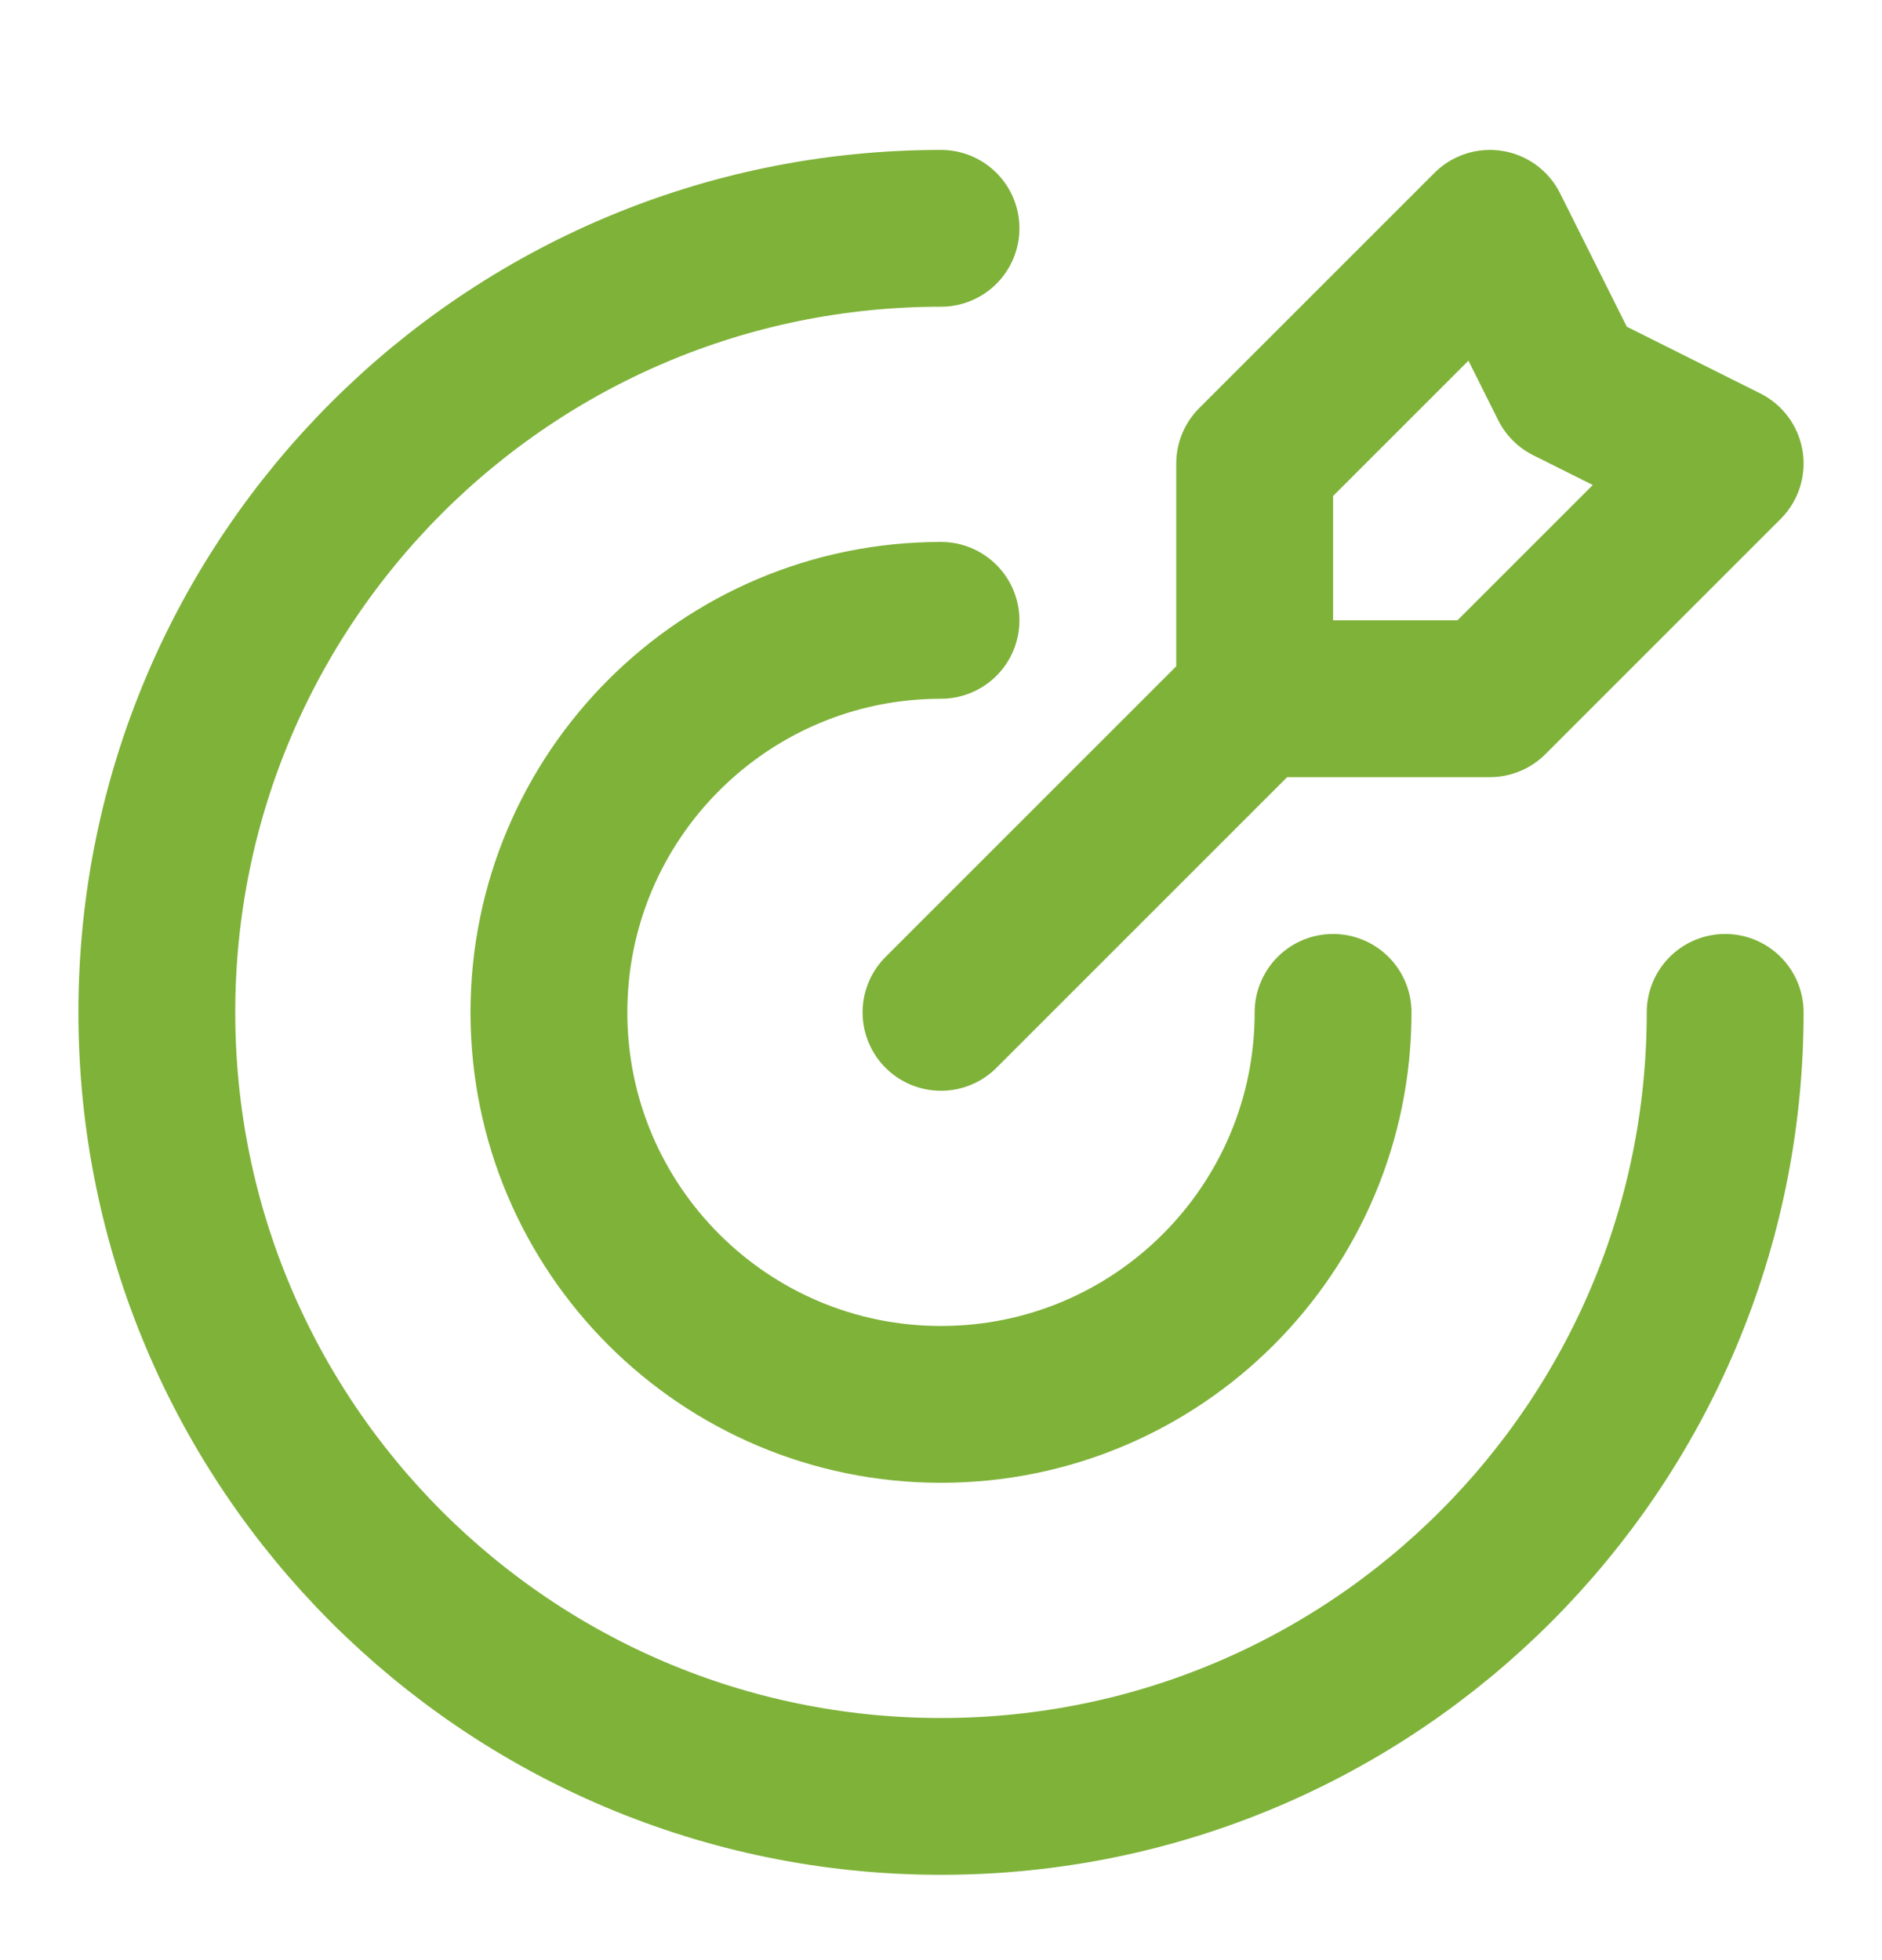
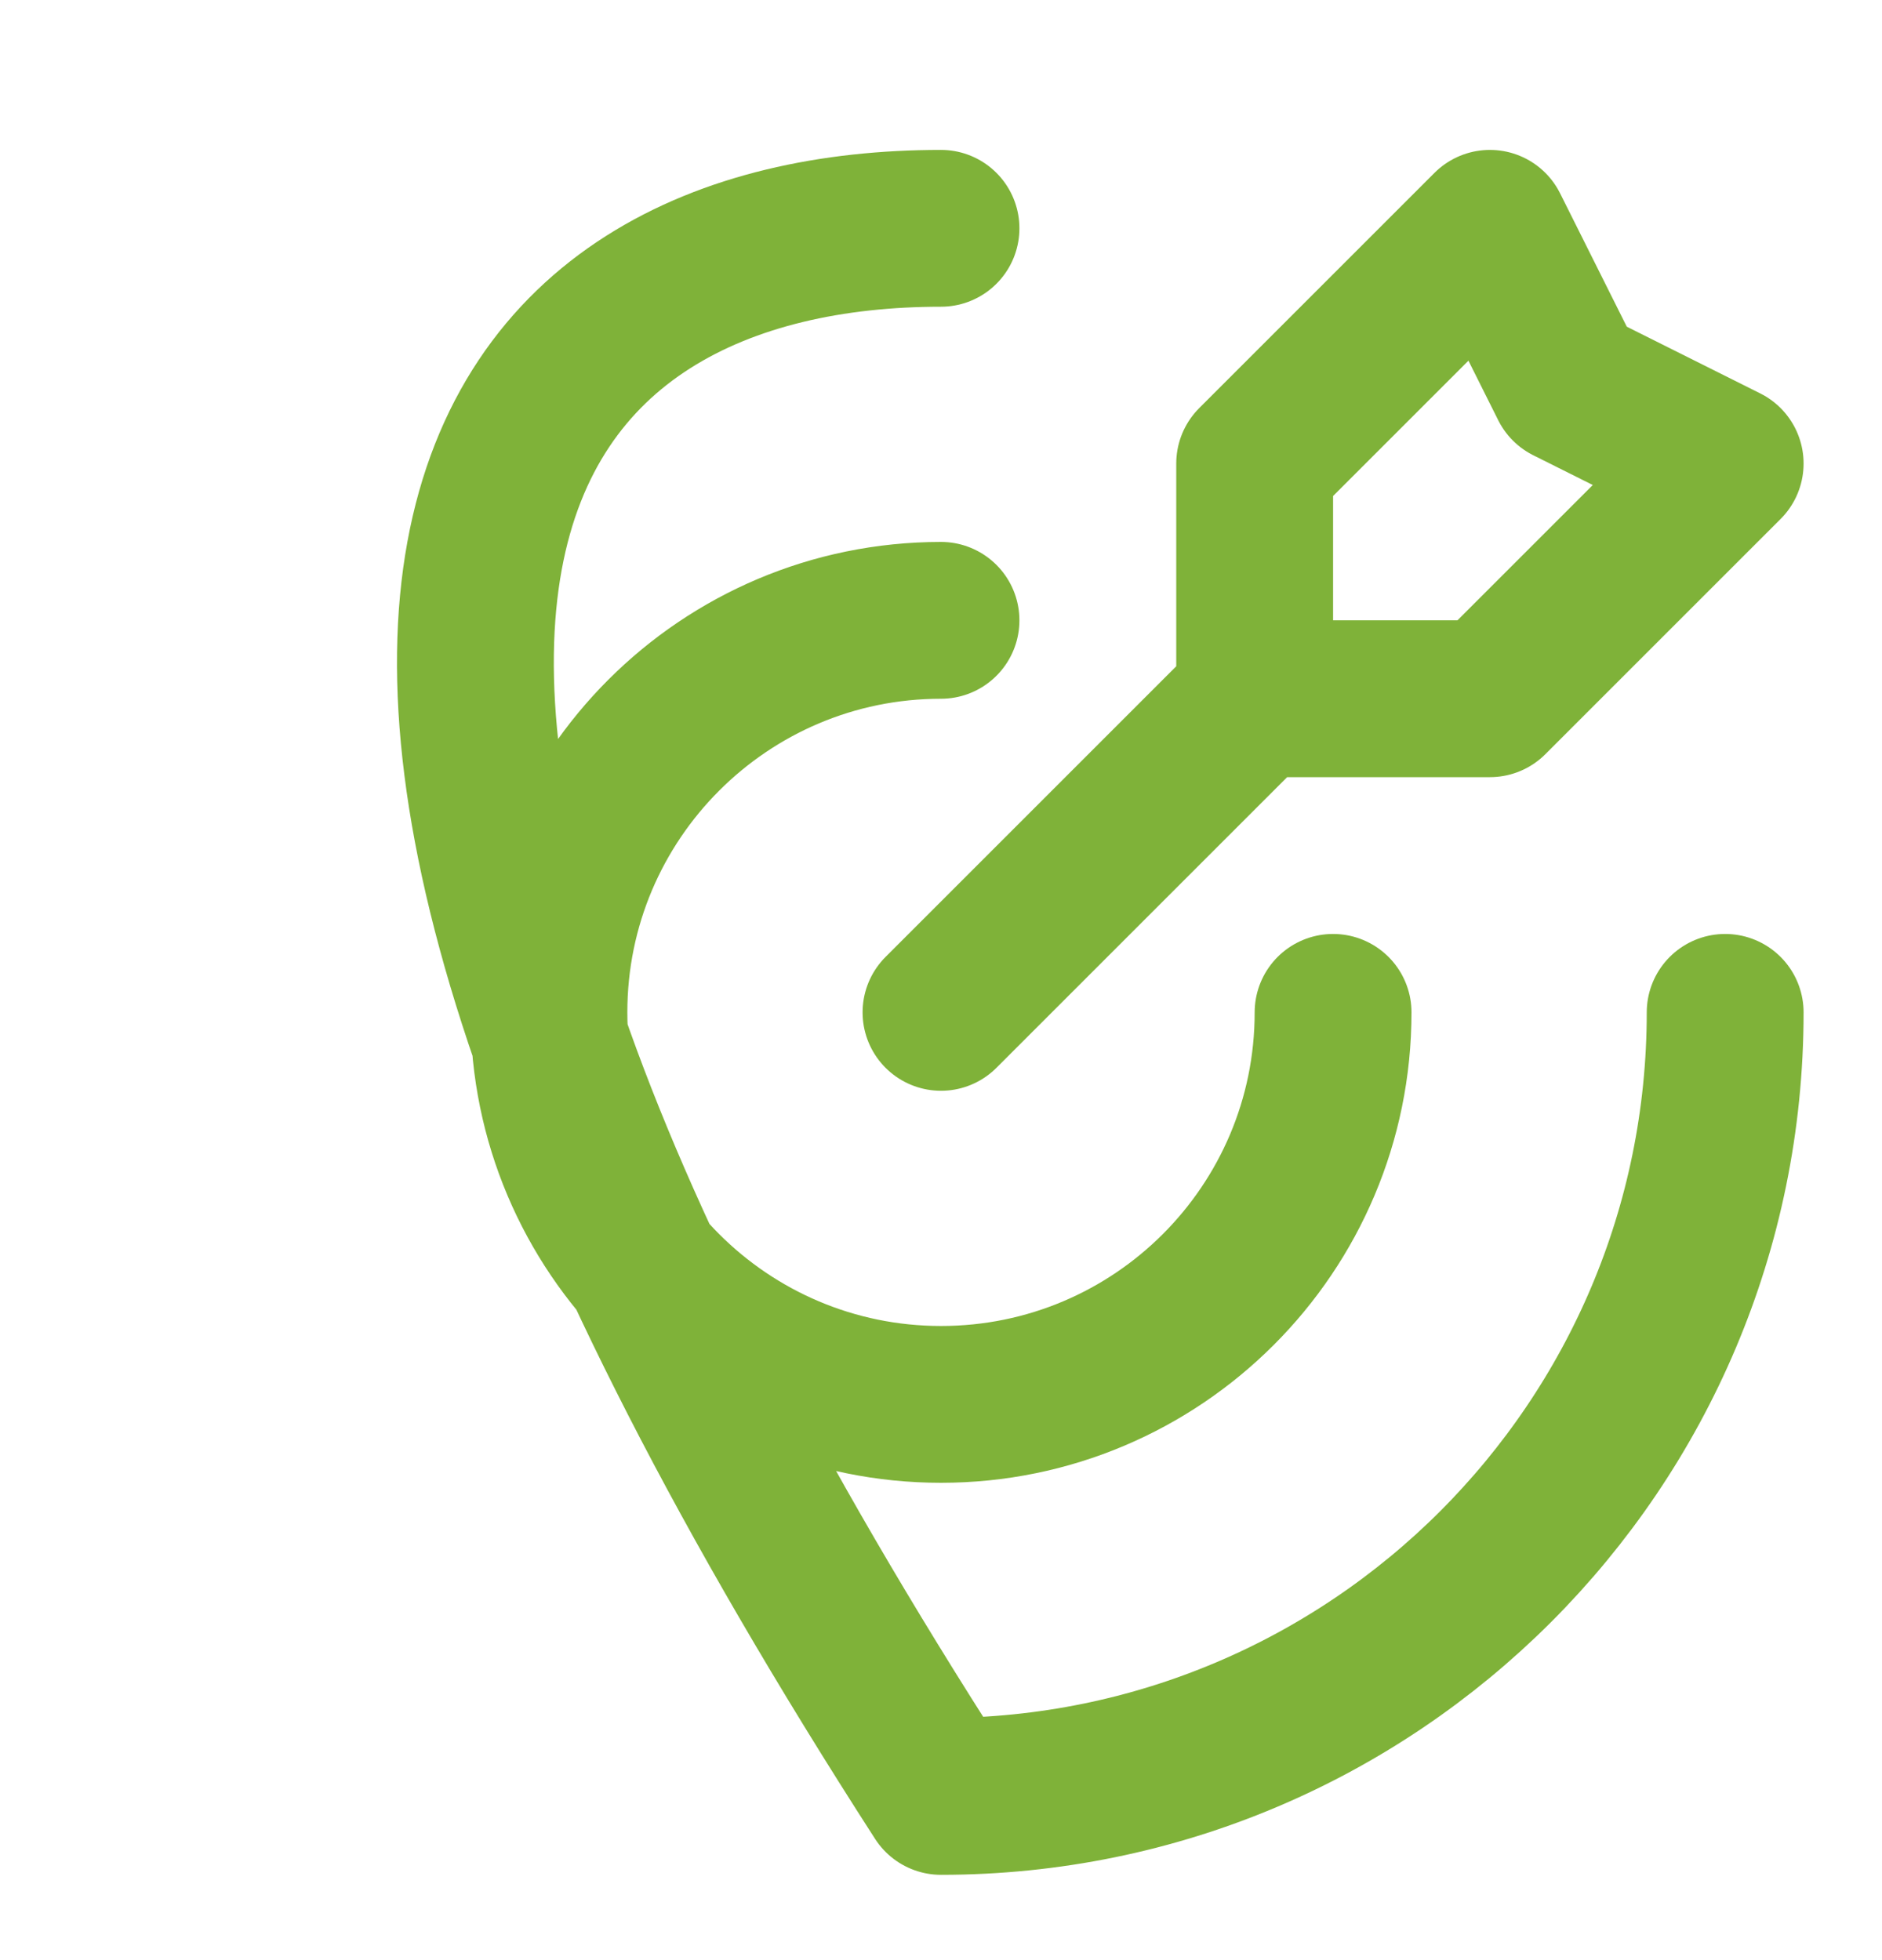
<svg xmlns="http://www.w3.org/2000/svg" width="24" height="25" viewBox="0 0 24 25" fill="none">
-   <path d="M16 8.912V5.912L19 2.912L20 4.912L22 5.912L19 8.912H16ZM16 8.912L12 12.912M22 12.912C22 18.435 17.523 22.912 12 22.912C6.477 22.912 2 18.435 2 12.912C2 7.389 6.477 2.912 12 2.912M17 12.912C17 15.674 14.761 17.912 12 17.912C9.239 17.912 7 15.674 7 12.912C7 10.151 9.239 7.912 12 7.912" stroke="#7FB239" stroke-width="2" stroke-linecap="round" stroke-linejoin="round" />
+   <path d="M16 8.912V5.912L19 2.912L20 4.912L22 5.912L19 8.912H16ZM16 8.912L12 12.912M22 12.912C22 18.435 17.523 22.912 12 22.912C2 7.389 6.477 2.912 12 2.912M17 12.912C17 15.674 14.761 17.912 12 17.912C9.239 17.912 7 15.674 7 12.912C7 10.151 9.239 7.912 12 7.912" stroke="#7FB239" stroke-width="2" stroke-linecap="round" stroke-linejoin="round" />
</svg>